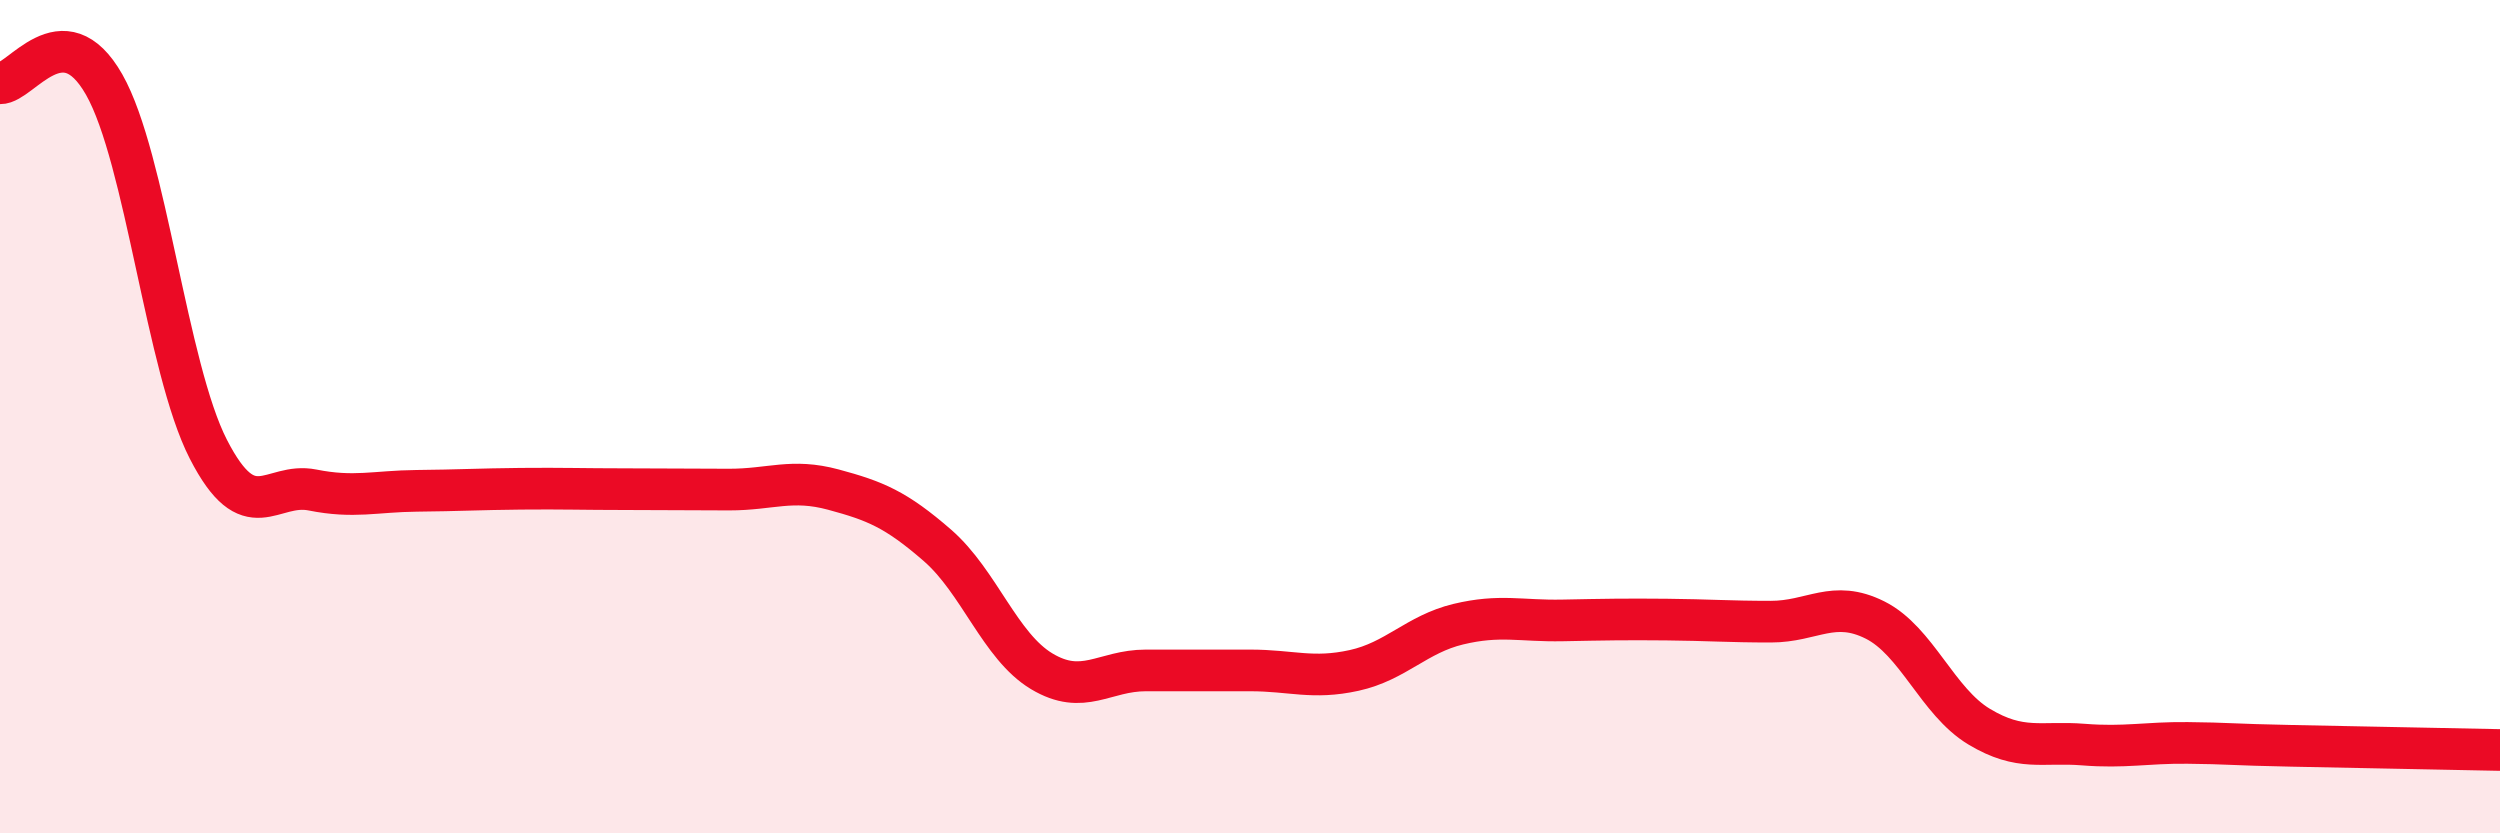
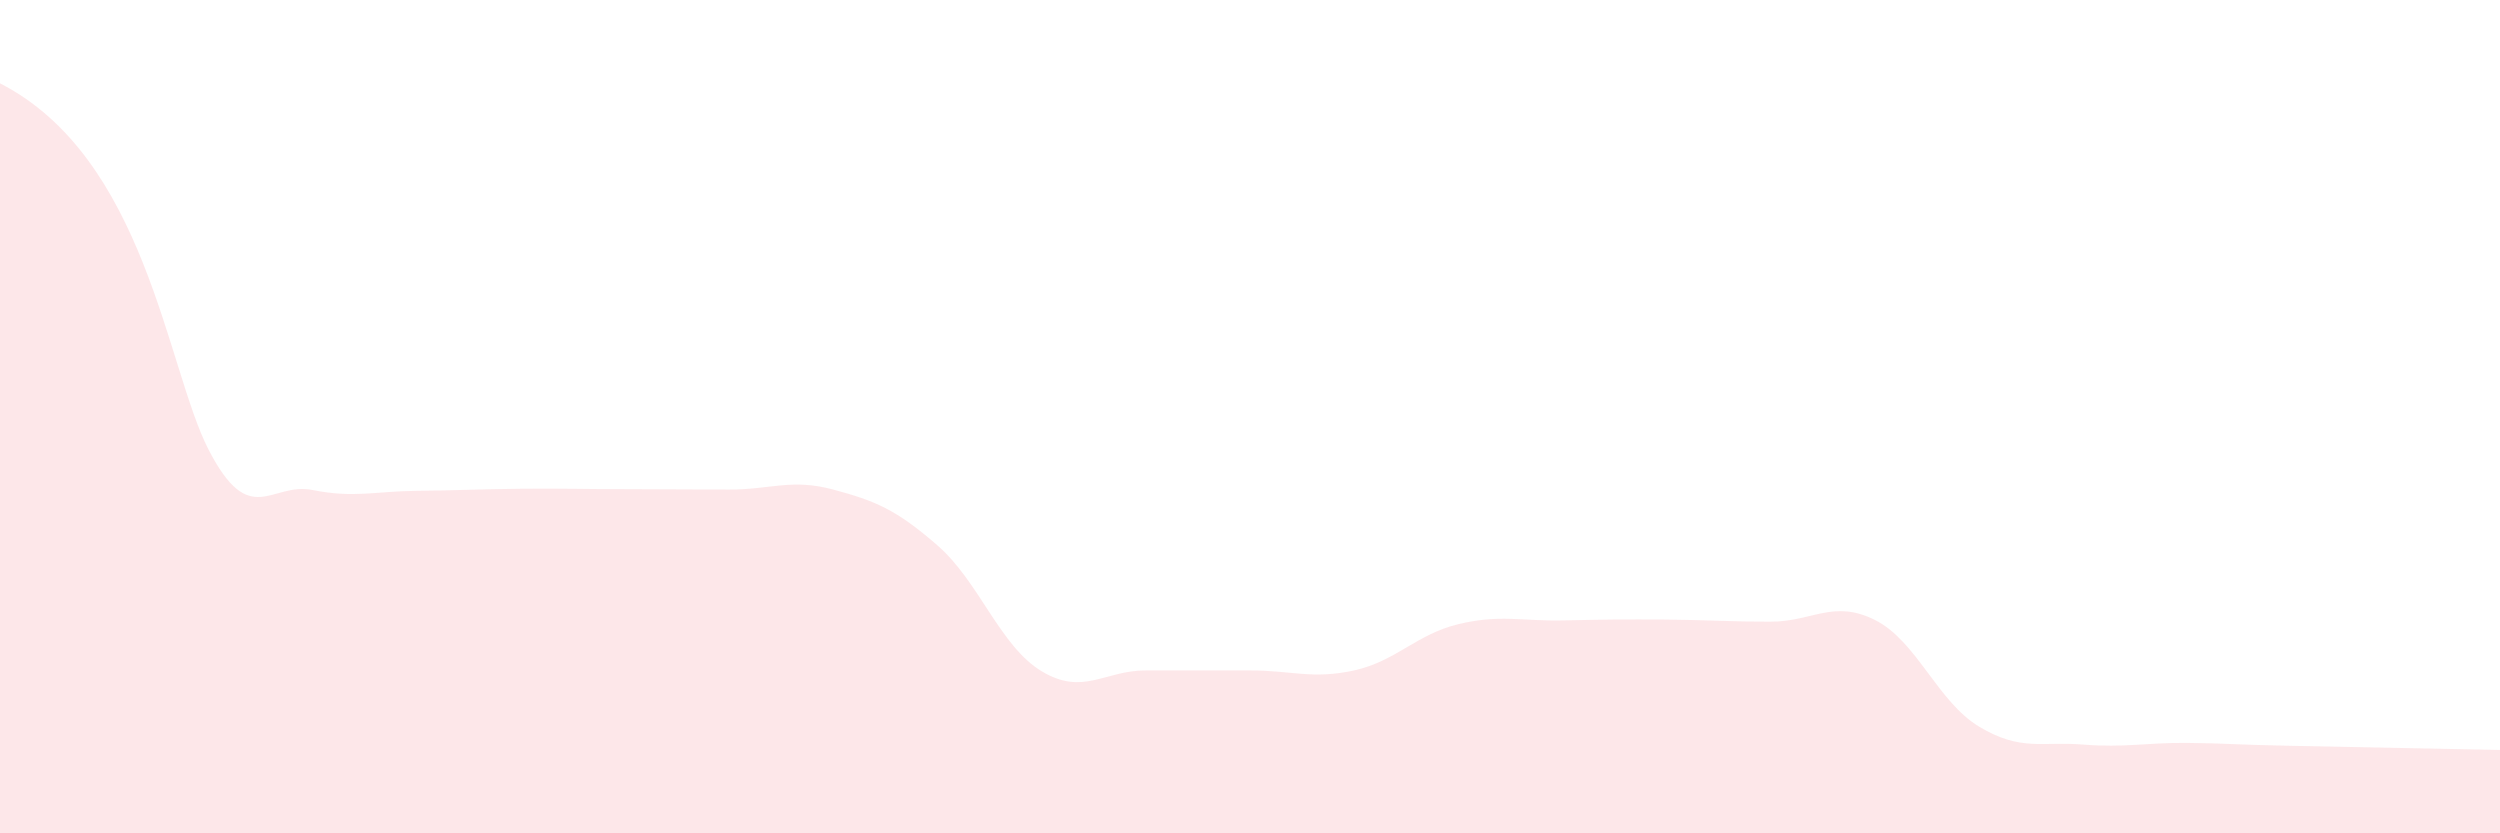
<svg xmlns="http://www.w3.org/2000/svg" width="60" height="20" viewBox="0 0 60 20">
-   <path d="M 0,2 C 0.5,2.01 1.5,0.27 2.5,2.03 C 3.5,3.79 4,8.83 5,10.78 C 6,12.73 6.5,11.56 7.5,11.76 C 8.5,11.96 9,11.79 10,11.78 C 11,11.77 11.5,11.74 12.5,11.73 C 13.5,11.72 14,11.74 15,11.74 C 16,11.74 16.5,11.75 17.5,11.75 C 18.5,11.75 19,11.48 20,11.75 C 21,12.02 21.5,12.22 22.5,13.09 C 23.5,13.96 24,15.51 25,16.11 C 26,16.71 26.5,16.09 27.5,16.09 C 28.5,16.09 29,16.09 30,16.09 C 31,16.09 31.5,16.31 32.5,16.09 C 33.5,15.87 34,15.22 35,14.98 C 36,14.74 36.5,14.91 37.5,14.89 C 38.5,14.87 39,14.86 40,14.87 C 41,14.88 41.5,14.92 42.5,14.92 C 43.5,14.92 44,14.38 45,14.88 C 46,15.38 46.5,16.84 47.5,17.44 C 48.5,18.04 49,17.79 50,17.87 C 51,17.95 51.5,17.82 52.5,17.83 C 53.5,17.84 53.5,17.87 55,17.9 C 56.5,17.93 59,17.98 60,18L60 20L0 20Z" fill="#EB0A25" opacity="0.1" stroke-linecap="round" stroke-linejoin="round" />
-   <path d="M 0,2 C 0.5,2.01 1.5,0.27 2.5,2.03 C 3.5,3.79 4,8.83 5,10.78 C 6,12.73 6.5,11.56 7.5,11.76 C 8.5,11.96 9,11.79 10,11.78 C 11,11.77 11.5,11.74 12.5,11.73 C 13.5,11.72 14,11.74 15,11.74 C 16,11.74 16.5,11.75 17.5,11.75 C 18.5,11.75 19,11.48 20,11.75 C 21,12.02 21.5,12.22 22.5,13.09 C 23.5,13.96 24,15.51 25,16.11 C 26,16.71 26.5,16.09 27.5,16.09 C 28.5,16.09 29,16.09 30,16.09 C 31,16.09 31.5,16.31 32.5,16.09 C 33.5,15.87 34,15.22 35,14.98 C 36,14.74 36.5,14.91 37.5,14.89 C 38.5,14.87 39,14.86 40,14.87 C 41,14.88 41.5,14.92 42.5,14.92 C 43.5,14.92 44,14.38 45,14.88 C 46,15.38 46.5,16.84 47.5,17.44 C 48.5,18.04 49,17.79 50,17.87 C 51,17.95 51.5,17.82 52.5,17.83 C 53.5,17.84 53.5,17.87 55,17.9 C 56.5,17.93 59,17.98 60,18" stroke="#EB0A25" stroke-width="1" fill="none" stroke-linecap="round" stroke-linejoin="round" />
+   <path d="M 0,2 C 3.5,3.79 4,8.83 5,10.78 C 6,12.73 6.5,11.56 7.5,11.76 C 8.5,11.96 9,11.79 10,11.78 C 11,11.77 11.5,11.74 12.5,11.73 C 13.5,11.72 14,11.74 15,11.74 C 16,11.74 16.5,11.75 17.5,11.75 C 18.5,11.75 19,11.48 20,11.75 C 21,12.02 21.5,12.22 22.5,13.09 C 23.5,13.96 24,15.51 25,16.11 C 26,16.71 26.5,16.09 27.5,16.09 C 28.5,16.09 29,16.09 30,16.09 C 31,16.09 31.5,16.31 32.5,16.09 C 33.5,15.87 34,15.22 35,14.98 C 36,14.74 36.5,14.91 37.5,14.89 C 38.5,14.87 39,14.86 40,14.87 C 41,14.88 41.5,14.92 42.5,14.92 C 43.5,14.92 44,14.38 45,14.88 C 46,15.38 46.5,16.84 47.5,17.44 C 48.5,18.04 49,17.79 50,17.87 C 51,17.95 51.5,17.82 52.5,17.83 C 53.5,17.84 53.5,17.87 55,17.9 C 56.5,17.93 59,17.98 60,18L60 20L0 20Z" fill="#EB0A25" opacity="0.1" stroke-linecap="round" stroke-linejoin="round" />
</svg>